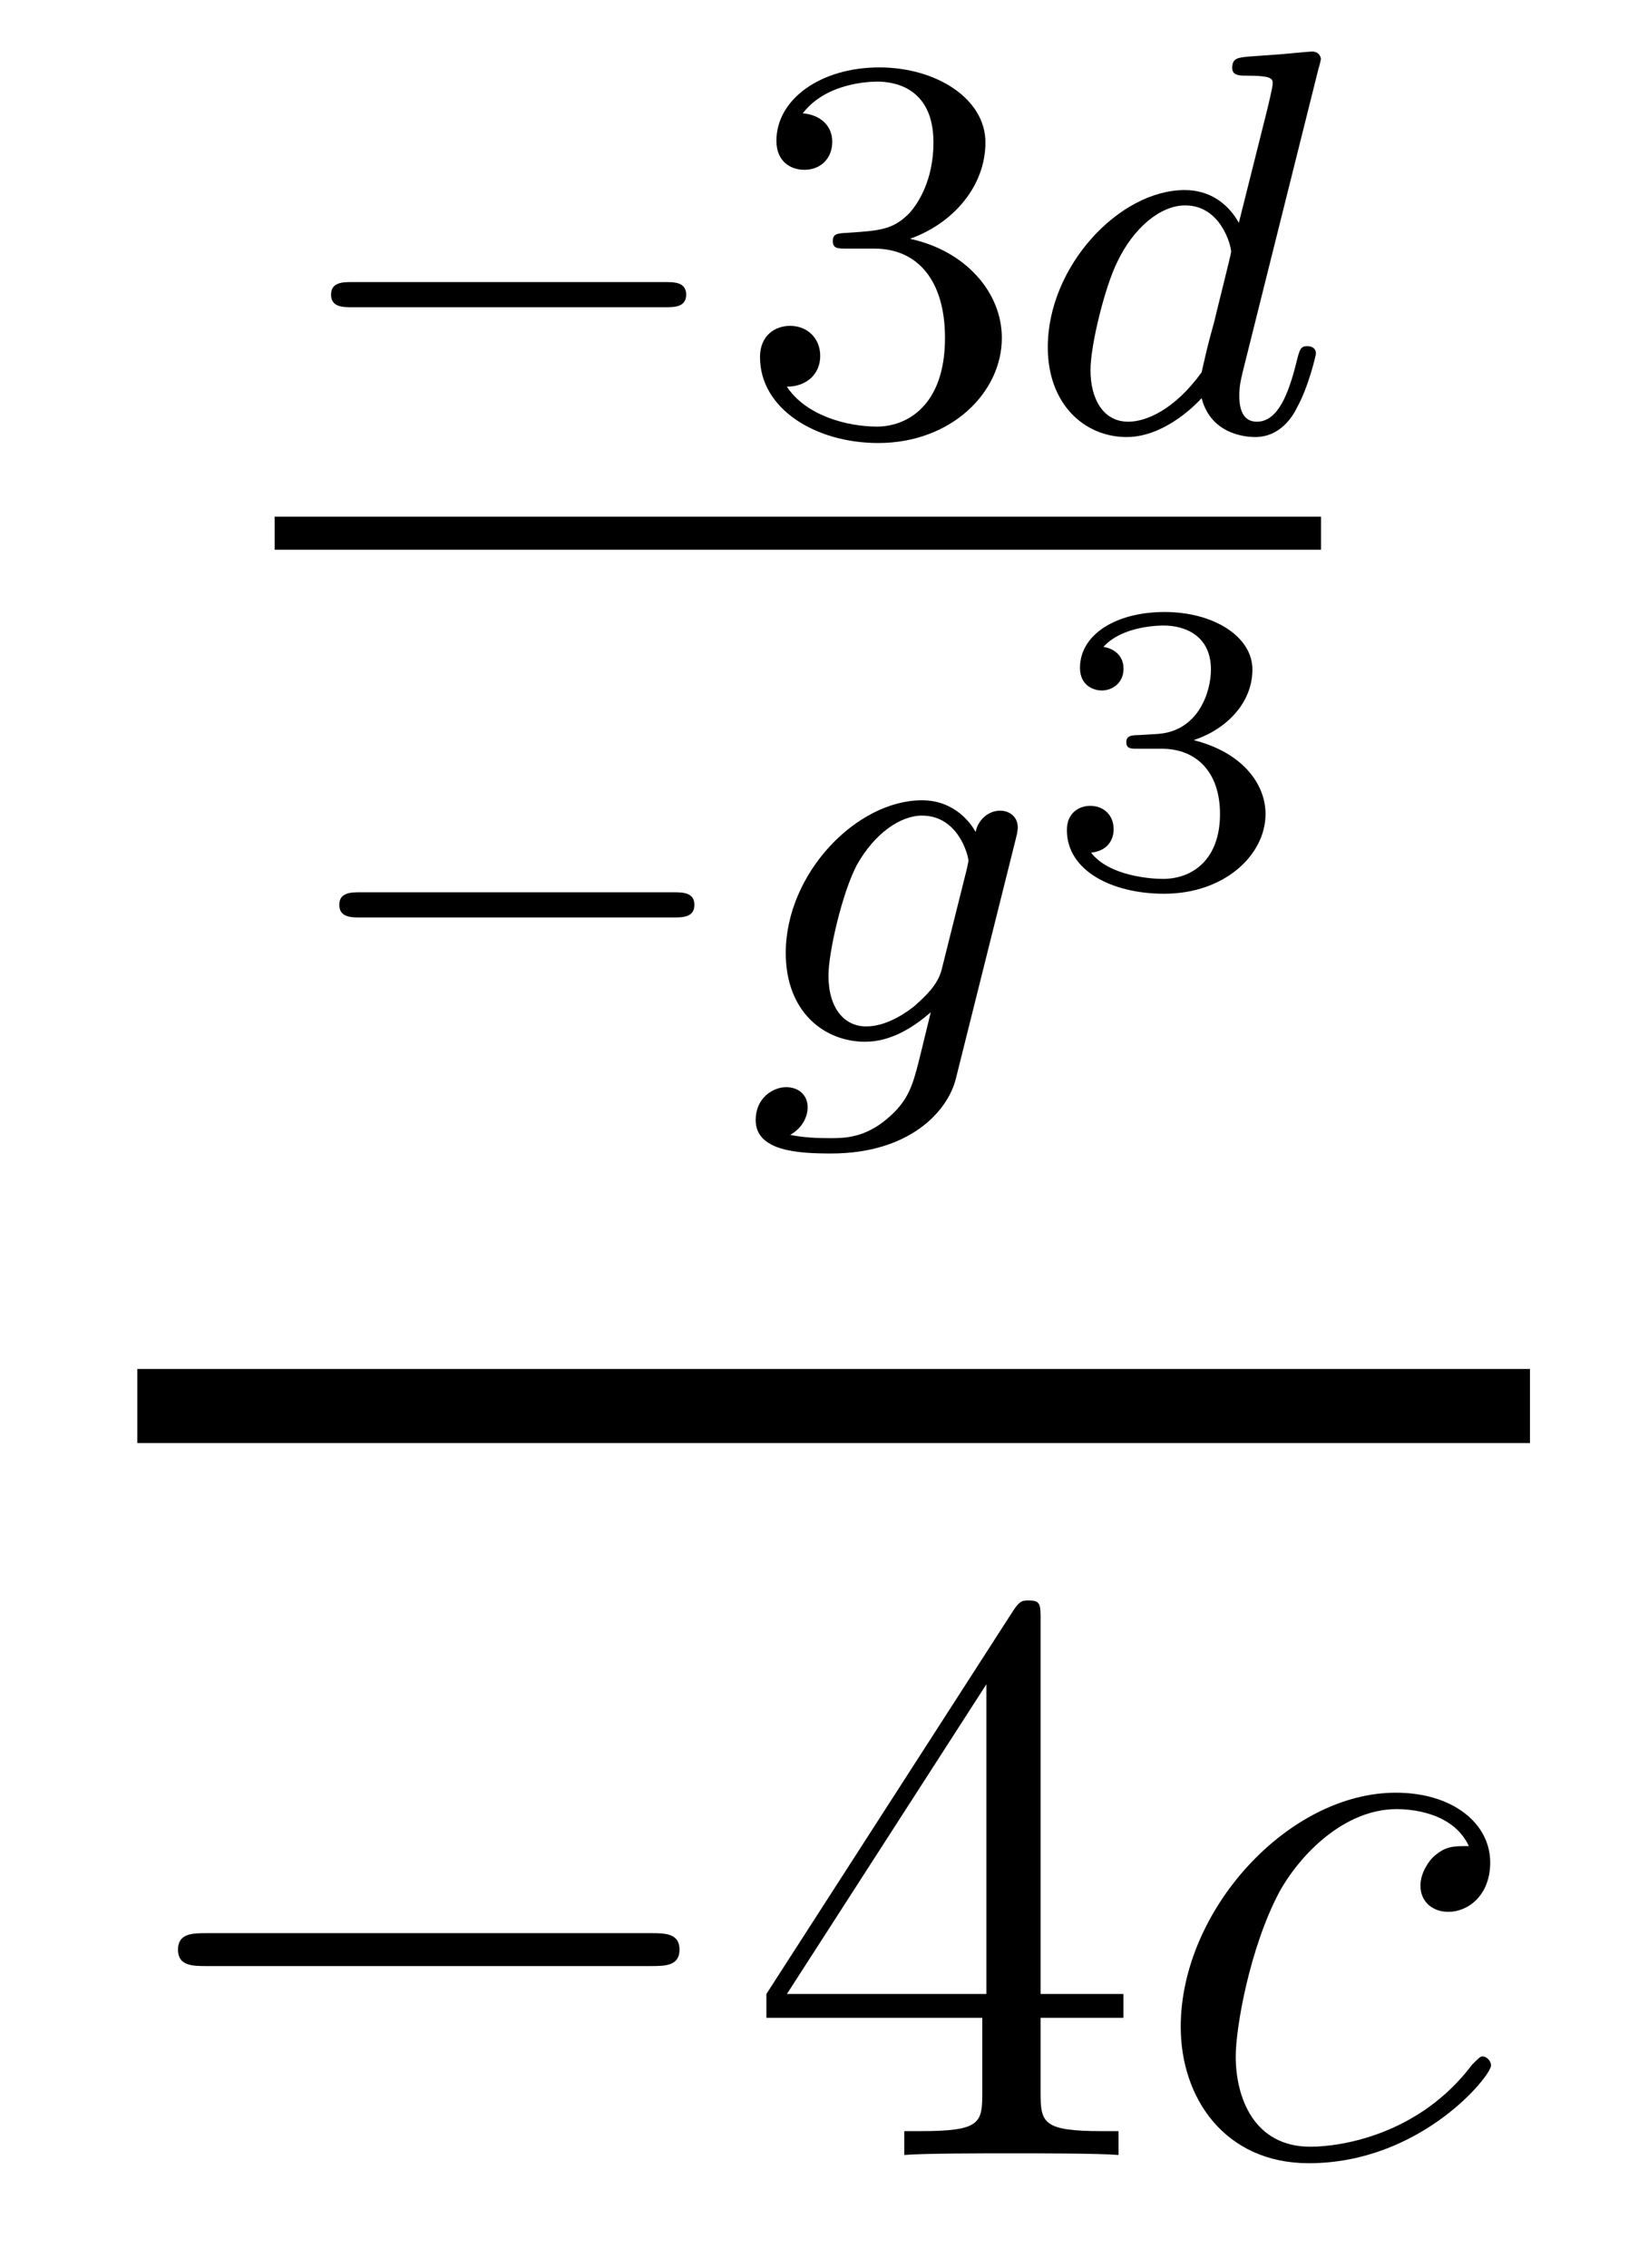
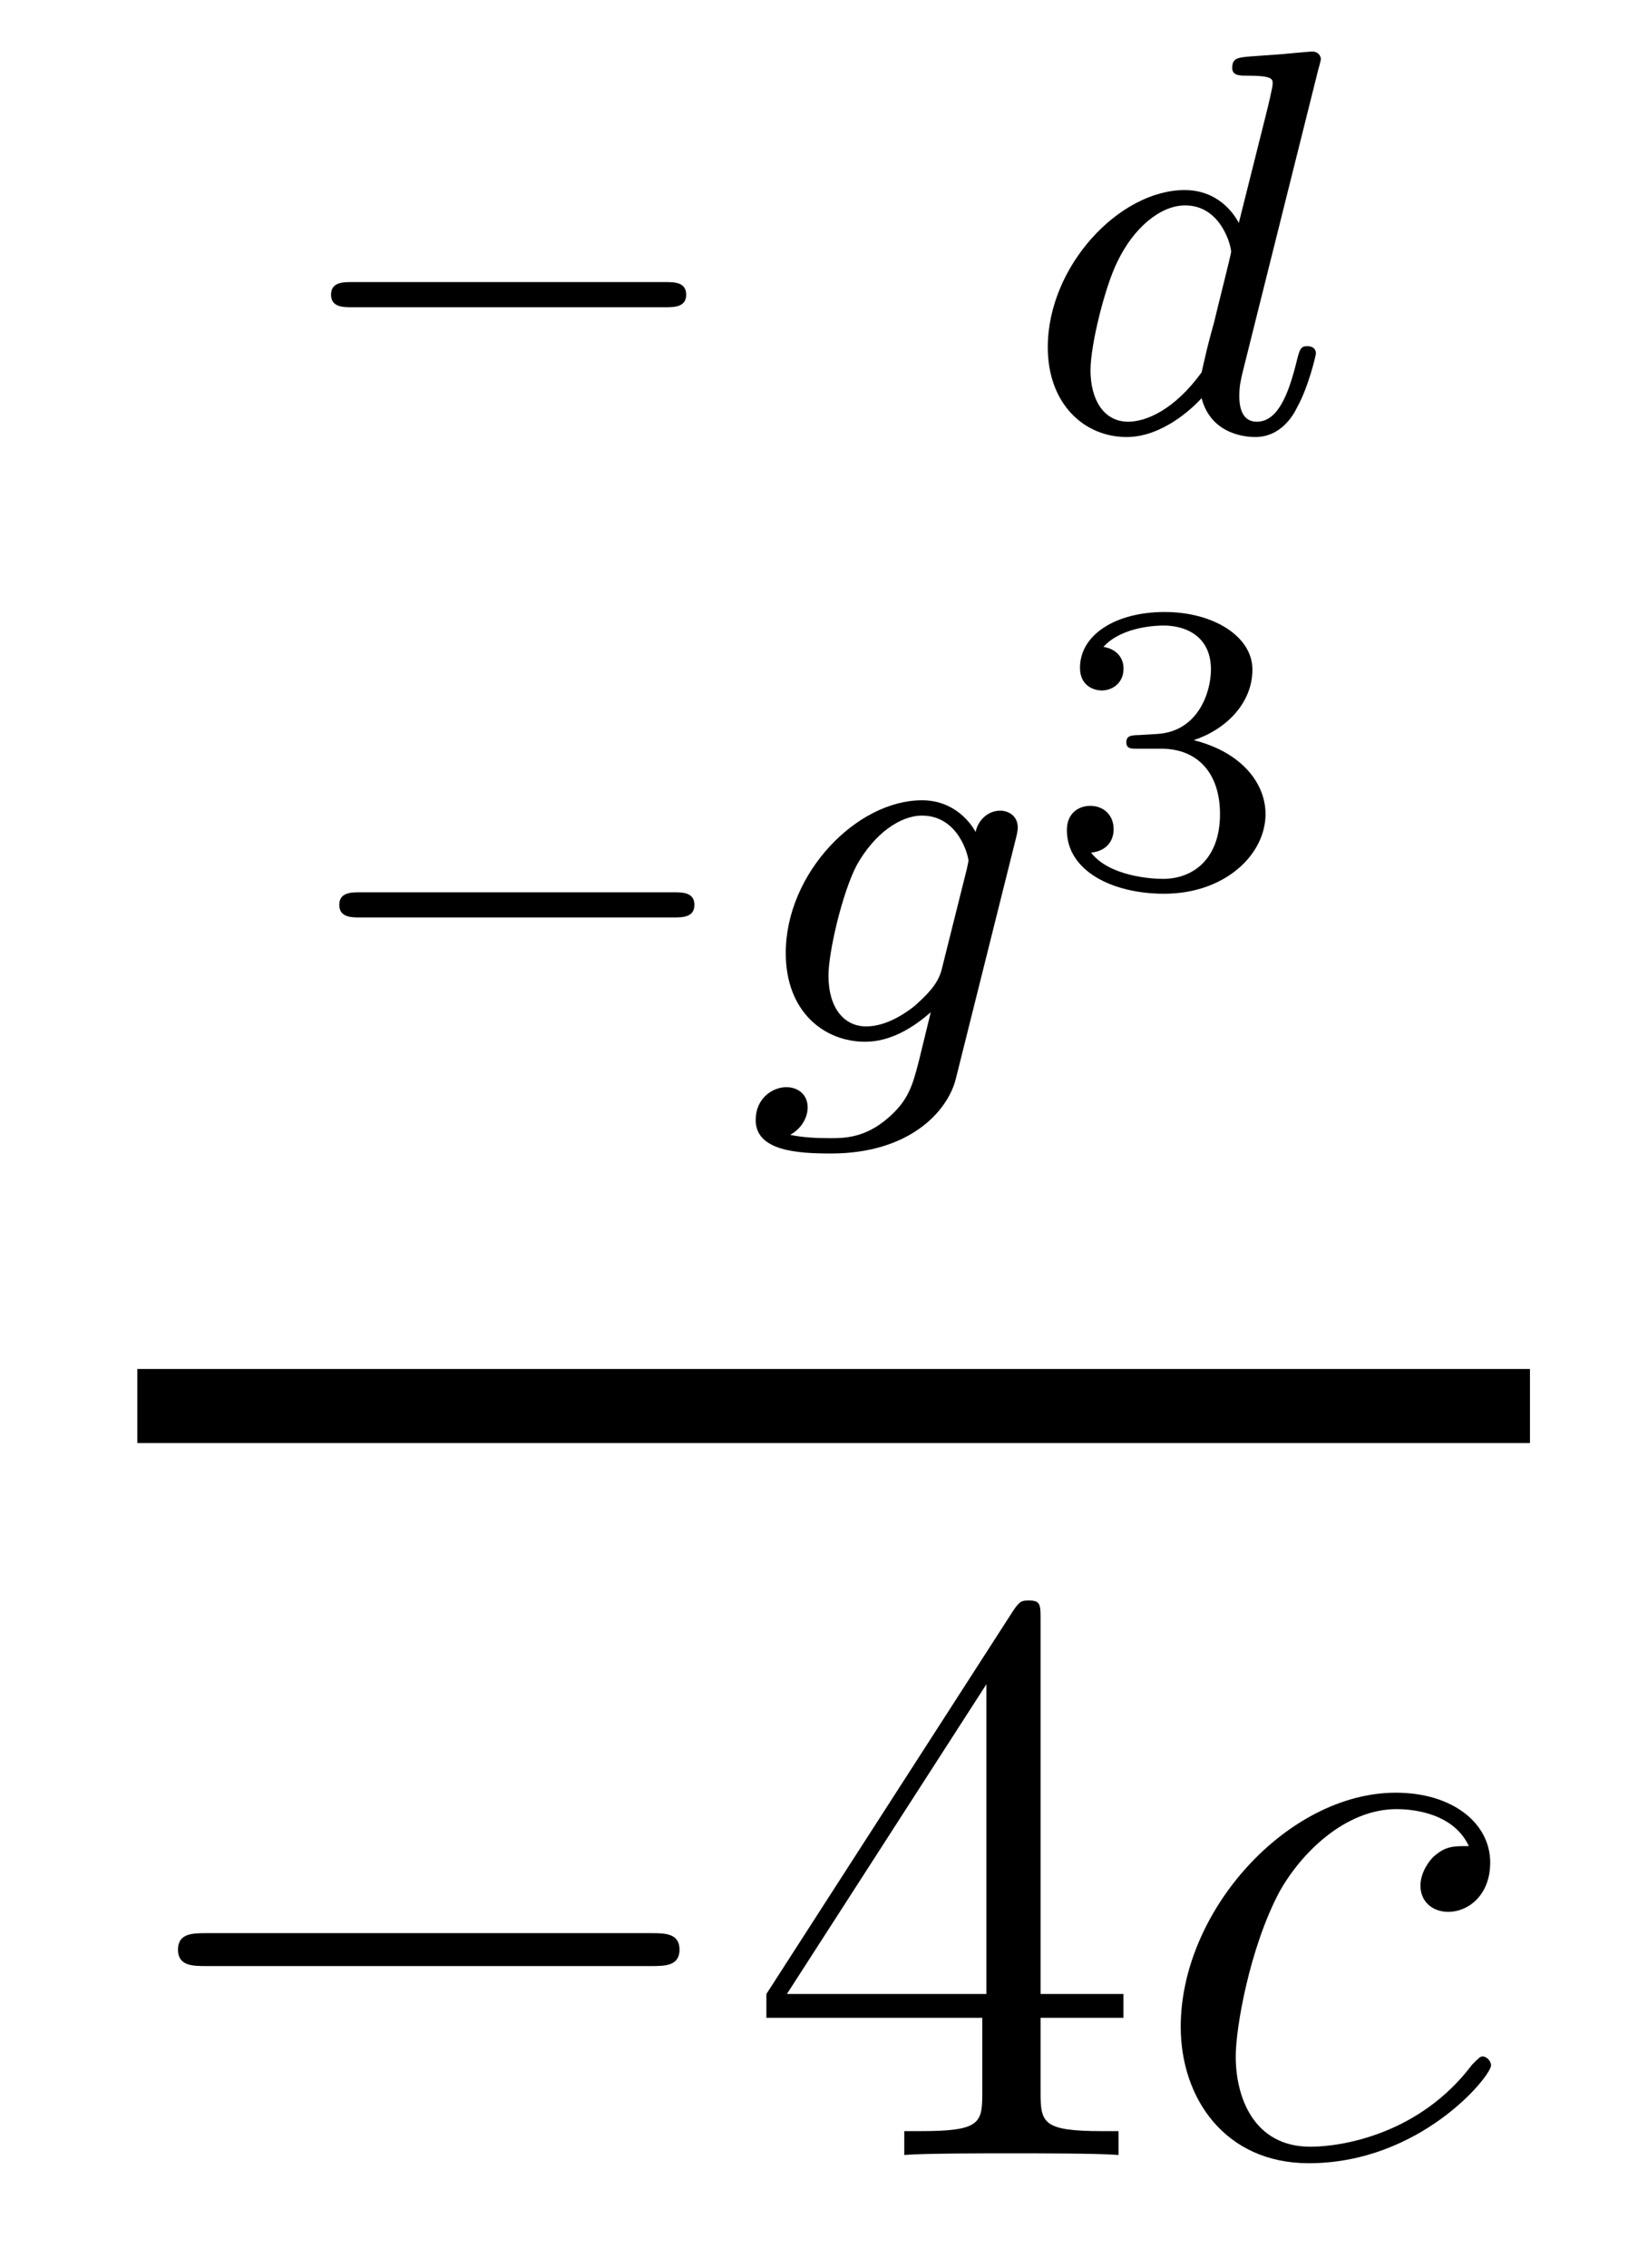
<svg xmlns="http://www.w3.org/2000/svg" height="33pt" version="1.1" viewBox="0 -33 24 33" width="24pt">
  <g id="page1">
    <g transform="matrix(1 0 0 1 -128 634)">
      <path d="M137.69 -662.529C137.817 -662.529 137.993 -662.529 137.993 -662.712C137.993 -662.895 137.817 -662.895 137.69 -662.895H133.124C132.997 -662.895 132.821 -662.895 132.821 -662.712C132.821 -662.529 132.997 -662.529 133.124 -662.529H137.69Z" fill-rule="evenodd" />
-       <path d="M140.734 -663.382C141.363 -663.382 141.762 -662.919 141.762 -662.082C141.762 -661.087 141.196 -660.792 140.774 -660.792C140.335 -660.792 139.738 -660.951 139.459 -661.373C139.746 -661.373 139.945 -661.557 139.945 -661.82C139.945 -662.075 139.761 -662.258 139.506 -662.258C139.291 -662.258 139.068 -662.122 139.068 -661.804C139.068 -661.047 139.881 -660.553 140.79 -660.553C141.849 -660.553 142.59 -661.286 142.59 -662.082C142.59 -662.744 142.064 -663.35 141.252 -663.525C141.881 -663.748 142.351 -664.29 142.351 -664.927C142.351 -665.565 141.634 -666.019 140.805 -666.019C139.953 -666.019 139.307 -665.557 139.307 -664.951C139.307 -664.656 139.506 -664.529 139.714 -664.529C139.961 -664.529 140.12 -664.704 140.12 -664.935C140.12 -665.23 139.865 -665.342 139.69 -665.35C140.025 -665.788 140.638 -665.812 140.781 -665.812C140.989 -665.812 141.594 -665.748 141.594 -664.927C141.594 -664.369 141.363 -664.035 141.252 -663.907C141.013 -663.66 140.829 -663.644 140.343 -663.612C140.192 -663.605 140.128 -663.597 140.128 -663.493C140.128 -663.382 140.2 -663.382 140.335 -663.382H140.734Z" fill-rule="evenodd" />
      <path d="M147.204 -666.011C147.212 -666.027 147.236 -666.131 147.236 -666.138C147.236 -666.178 147.204 -666.25 147.108 -666.25C147.076 -666.25 146.829 -666.226 146.646 -666.21L146.2 -666.178C146.025 -666.162 145.945 -666.154 145.945 -666.011C145.945 -665.899 146.057 -665.899 146.152 -665.899C146.534 -665.899 146.534 -665.852 146.534 -665.78C146.534 -665.732 146.471 -665.469 146.431 -665.31L146.041 -663.756C145.969 -663.892 145.738 -664.234 145.252 -664.234C144.303 -664.234 143.259 -663.127 143.259 -661.947C143.259 -661.118 143.793 -660.64 144.407 -660.64C144.917 -660.64 145.355 -661.047 145.499 -661.206C145.642 -660.656 146.184 -660.64 146.279 -660.64C146.646 -660.64 146.829 -660.943 146.893 -661.078C147.053 -661.365 147.164 -661.827 147.164 -661.859C147.164 -661.907 147.132 -661.963 147.037 -661.963C146.941 -661.963 146.925 -661.915 146.877 -661.716C146.766 -661.278 146.614 -660.863 146.303 -660.863C146.12 -660.863 146.048 -661.015 146.048 -661.238C146.048 -661.389 146.073 -661.477 146.096 -661.581L147.204 -666.011ZM145.499 -661.581C145.1 -661.031 144.686 -660.863 144.431 -660.863C144.064 -660.863 143.881 -661.198 143.881 -661.612C143.881 -661.987 144.096 -662.84 144.272 -663.19C144.503 -663.676 144.893 -664.011 145.26 -664.011C145.778 -664.011 145.929 -663.429 145.929 -663.334C145.929 -663.302 145.73 -662.521 145.682 -662.314C145.578 -661.939 145.578 -661.923 145.499 -661.581Z" fill-rule="evenodd" />
-       <path d="M132 -659H147.238V-659.481H132" />
+       <path d="M132 -659V-659.481H132" />
      <path d="M137.81 -653.649C137.937 -653.649 138.113 -653.649 138.113 -653.832C138.113 -654.015 137.937 -654.015 137.81 -654.015H133.244C133.117 -654.015 132.941 -654.015 132.941 -653.832C132.941 -653.649 133.117 -653.649 133.244 -653.649H137.81Z" fill-rule="evenodd" />
      <path d="M142.79 -654.78C142.822 -654.9 142.822 -654.948 142.822 -654.956C142.822 -655.139 142.671 -655.203 142.567 -655.203C142.384 -655.203 142.24 -655.059 142.208 -654.892C142.145 -655.012 141.906 -655.354 141.427 -655.354C140.479 -655.354 139.443 -654.294 139.443 -653.131C139.443 -652.27 140.009 -651.84 140.599 -651.84C140.965 -651.84 141.292 -652.039 141.555 -652.27L141.38 -651.553C141.292 -651.218 141.236 -650.988 140.925 -650.724C140.591 -650.437 140.288 -650.437 140.089 -650.437C139.89 -650.437 139.698 -650.446 139.507 -650.485C139.682 -650.581 139.762 -650.748 139.762 -650.884C139.762 -651.075 139.619 -651.179 139.451 -651.179C139.252 -651.179 139.005 -651.019 139.005 -650.701C139.005 -650.246 139.626 -650.214 140.105 -650.214C141.236 -650.214 141.802 -650.82 141.921 -651.306L142.79 -654.78ZM141.714 -652.892C141.659 -652.669 141.483 -652.509 141.316 -652.358C141.244 -652.302 140.941 -652.063 140.615 -652.063C140.296 -652.063 140.065 -652.326 140.065 -652.804C140.065 -653.139 140.264 -654.007 140.479 -654.414C140.734 -654.868 141.109 -655.131 141.427 -655.131C141.961 -655.131 142.104 -654.541 142.104 -654.47L142.081 -654.358L141.714 -652.892Z" fill-rule="evenodd" />
      <path d="M144.918 -656.104C145.426 -656.104 145.767 -655.763 145.767 -655.154C145.767 -654.497 145.372 -654.21 144.936 -654.21C144.774 -654.21 144.158 -654.246 143.889 -654.592C144.123 -654.616 144.218 -654.771 144.218 -654.933C144.218 -655.136 144.075 -655.273 143.877 -655.273C143.716 -655.273 143.537 -655.172 143.537 -654.921C143.537 -654.329 144.194 -653.994 144.953 -653.994C145.838 -653.994 146.43 -654.562 146.43 -655.154C146.43 -655.59 146.096 -656.05 145.384 -656.229C145.856 -656.385 146.239 -656.767 146.239 -657.257C146.239 -657.735 145.677 -658.094 144.96 -658.094C144.26 -658.094 143.728 -657.771 143.728 -657.281C143.728 -657.024 143.925 -656.952 144.045 -656.952C144.2 -656.952 144.362 -657.06 144.362 -657.269C144.362 -657.454 144.23 -657.562 144.069 -657.586C144.35 -657.897 144.894 -657.897 144.948 -657.897C145.253 -657.897 145.635 -657.753 145.635 -657.257C145.635 -656.928 145.45 -656.355 144.852 -656.319C144.744 -656.313 144.583 -656.301 144.529 -656.301C144.469 -656.295 144.403 -656.289 144.403 -656.199C144.403 -656.104 144.469 -656.104 144.571 -656.104H144.918Z" fill-rule="evenodd" />
      <path d="M130 -646H150.281V-647.078H130" />
      <path d="M137.478 -638.389C137.681 -638.389 137.896 -638.389 137.896 -638.628C137.896 -638.868 137.681 -638.868 137.478 -638.868H131.011C130.808 -638.868 130.592 -638.868 130.592 -638.628C130.592 -638.389 130.808 -638.389 131.011 -638.389H137.478Z" fill-rule="evenodd" />
      <path d="M143.154 -643.422C143.154 -643.649 143.154 -643.709 142.986 -643.709C142.891 -643.709 142.855 -643.709 142.759 -643.566L139.161 -637.983V-637.636H142.305V-636.548C142.305 -636.106 142.281 -635.987 141.408 -635.987H141.169V-635.64C141.444 -635.664 142.389 -635.664 142.723 -635.664S144.015 -635.664 144.289 -635.64V-635.987H144.05C143.19 -635.987 143.154 -636.106 143.154 -636.548V-637.636H144.361V-637.983H143.154V-643.422ZM142.365 -642.49V-637.983H139.46L142.365 -642.49Z" fill-rule="evenodd" />
      <path d="M149.391 -640.135C149.164 -640.135 149.057 -640.135 148.889 -639.991C148.818 -639.932 148.686 -639.752 148.686 -639.561C148.686 -639.322 148.865 -639.178 149.093 -639.178C149.379 -639.178 149.702 -639.417 149.702 -639.896C149.702 -640.469 149.152 -640.912 148.327 -640.912C146.761 -640.912 145.195 -639.202 145.195 -637.505C145.195 -636.465 145.841 -635.52 147.06 -635.52C148.686 -635.52 149.714 -636.787 149.714 -636.943C149.714 -637.015 149.642 -637.074 149.594 -637.074C149.558 -637.074 149.547 -637.062 149.439 -636.955C148.674 -635.939 147.538 -635.76 147.084 -635.76C146.259 -635.76 145.996 -636.477 145.996 -637.074C145.996 -637.493 146.199 -638.652 146.63 -639.465C146.941 -640.027 147.586 -640.673 148.339 -640.673C148.495 -640.673 149.152 -640.649 149.391 -640.135Z" fill-rule="evenodd" />
    </g>
  </g>
</svg>